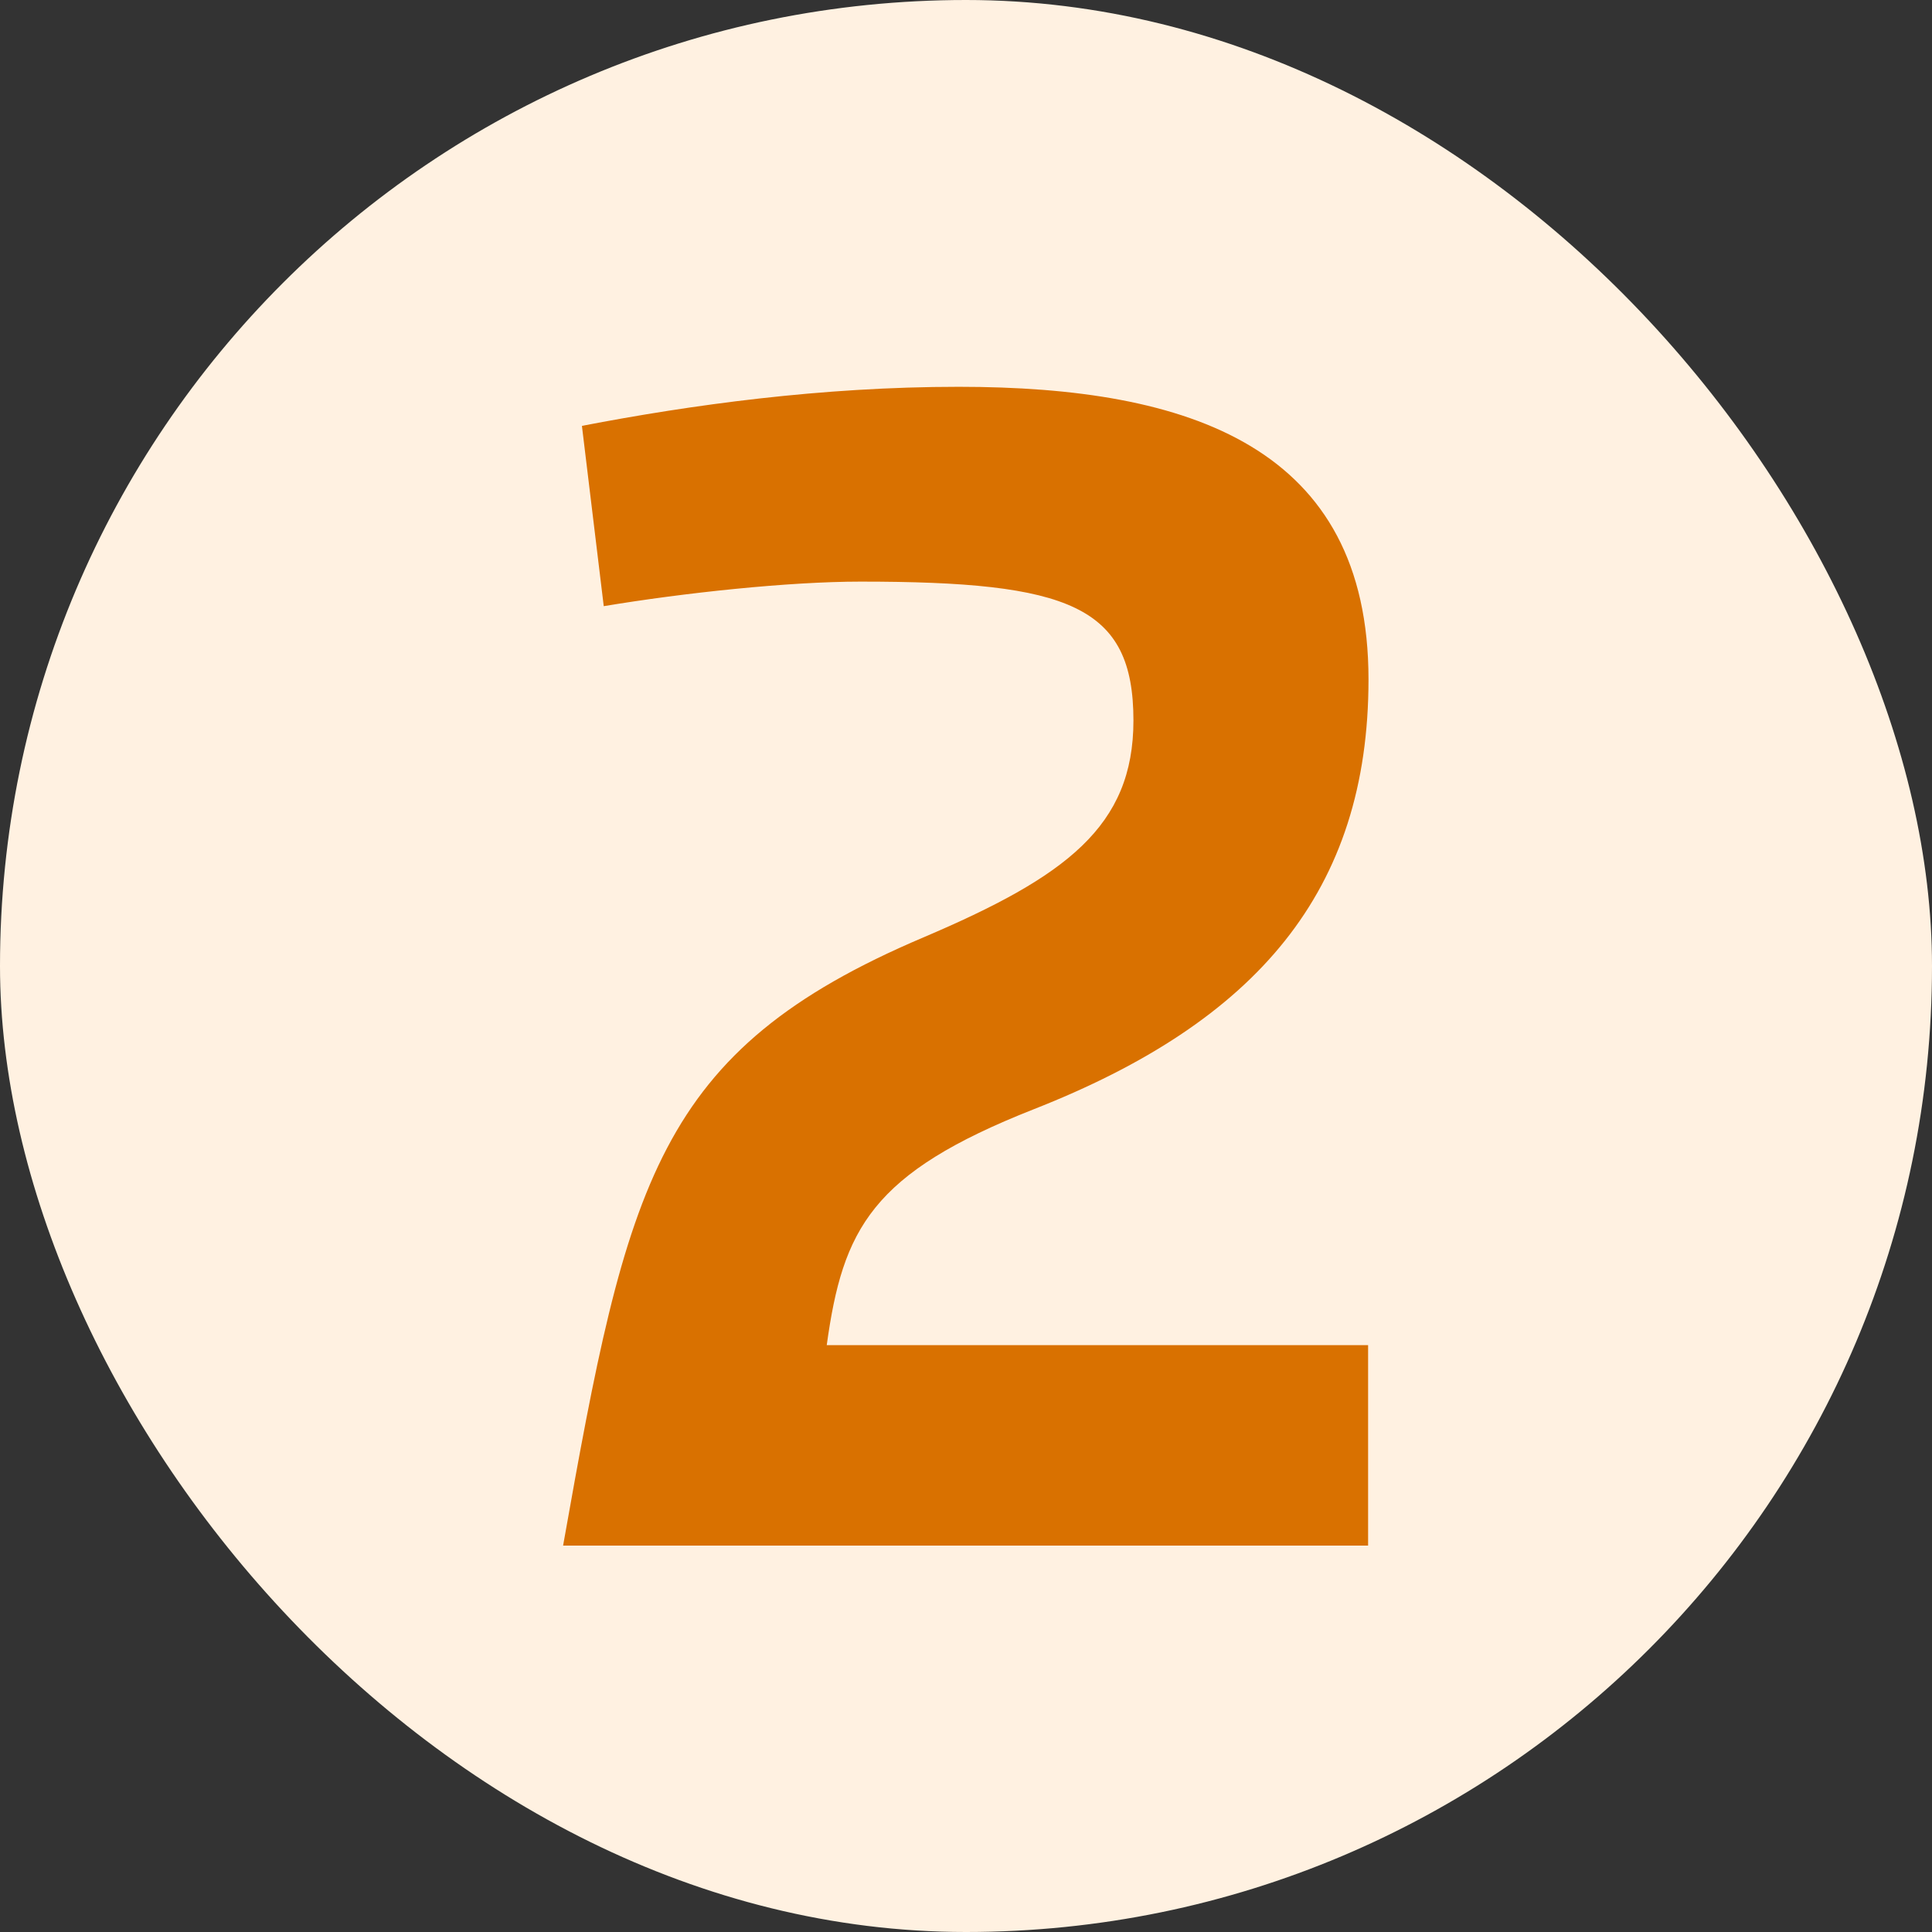
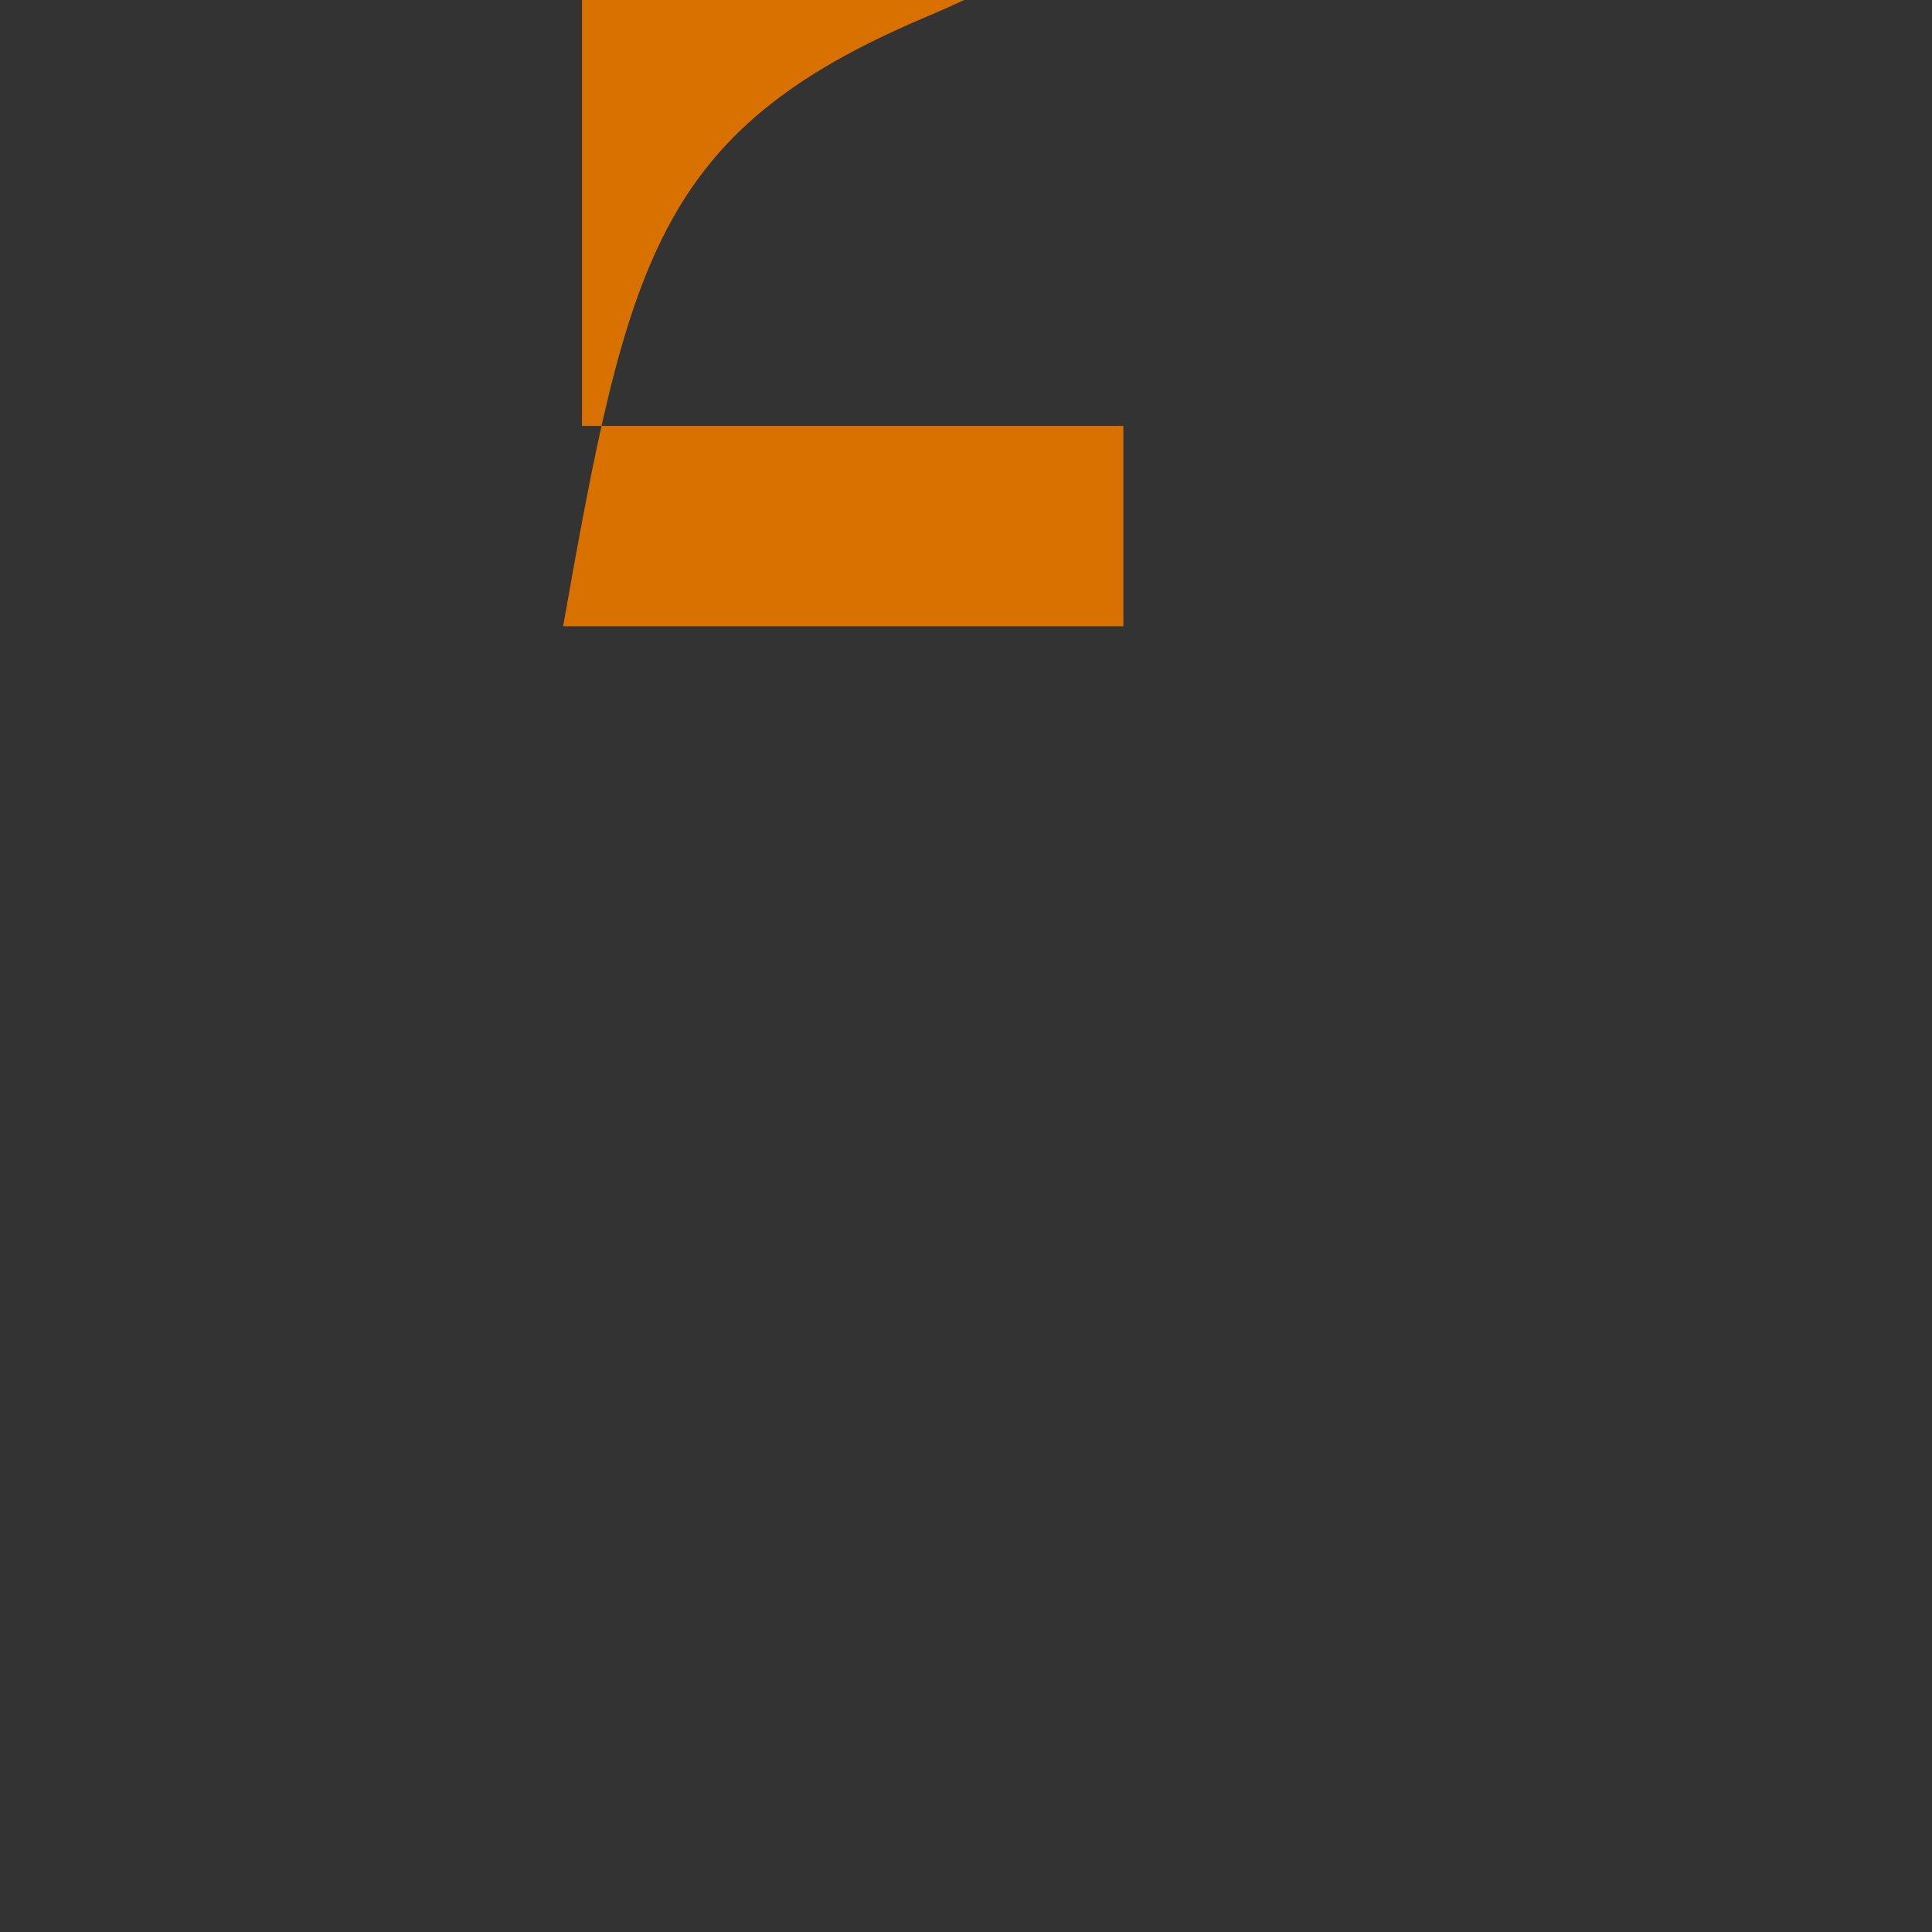
<svg xmlns="http://www.w3.org/2000/svg" id="Ebene_1" data-name="Ebene 1" viewBox="0 0 48 48">
  <rect x="0" y="0" width="48" height="48" fill="#333333" stroke="none" />
  <defs>
    <style>
      .cls-1 {
        fill: #d97100;
      }

      .cls-2 {
        fill: #fff1e1;
      }
    </style>
  </defs>
-   <rect class="cls-2" x="0" y="0" width="48" height="48" rx="24" ry="24" />
-   <path class="cls-1" d="M14.46,10.58c2.7-.52,5.94-.97,9.36-.97,5.75,0,10.18,1.5,10.18,7.27,0,5.26-2.77,8.5-8.32,10.68-4.03,1.59-4.74,2.97-5.14,5.86h13.45v4.98H13.99c1.6-9.02,2.31-12.29,8.95-15.11,3.55-1.51,5.22-2.76,5.22-5.39,0-2.85-1.59-3.45-6.78-3.45-1.79,0-4.4.28-6.38.61l-.54-4.46Z" />
+   <path class="cls-1" d="M14.46,10.58h13.45v4.98H13.99c1.6-9.02,2.31-12.29,8.95-15.11,3.55-1.51,5.22-2.76,5.22-5.39,0-2.85-1.59-3.45-6.78-3.45-1.79,0-4.4.28-6.38.61l-.54-4.46Z" />
</svg>